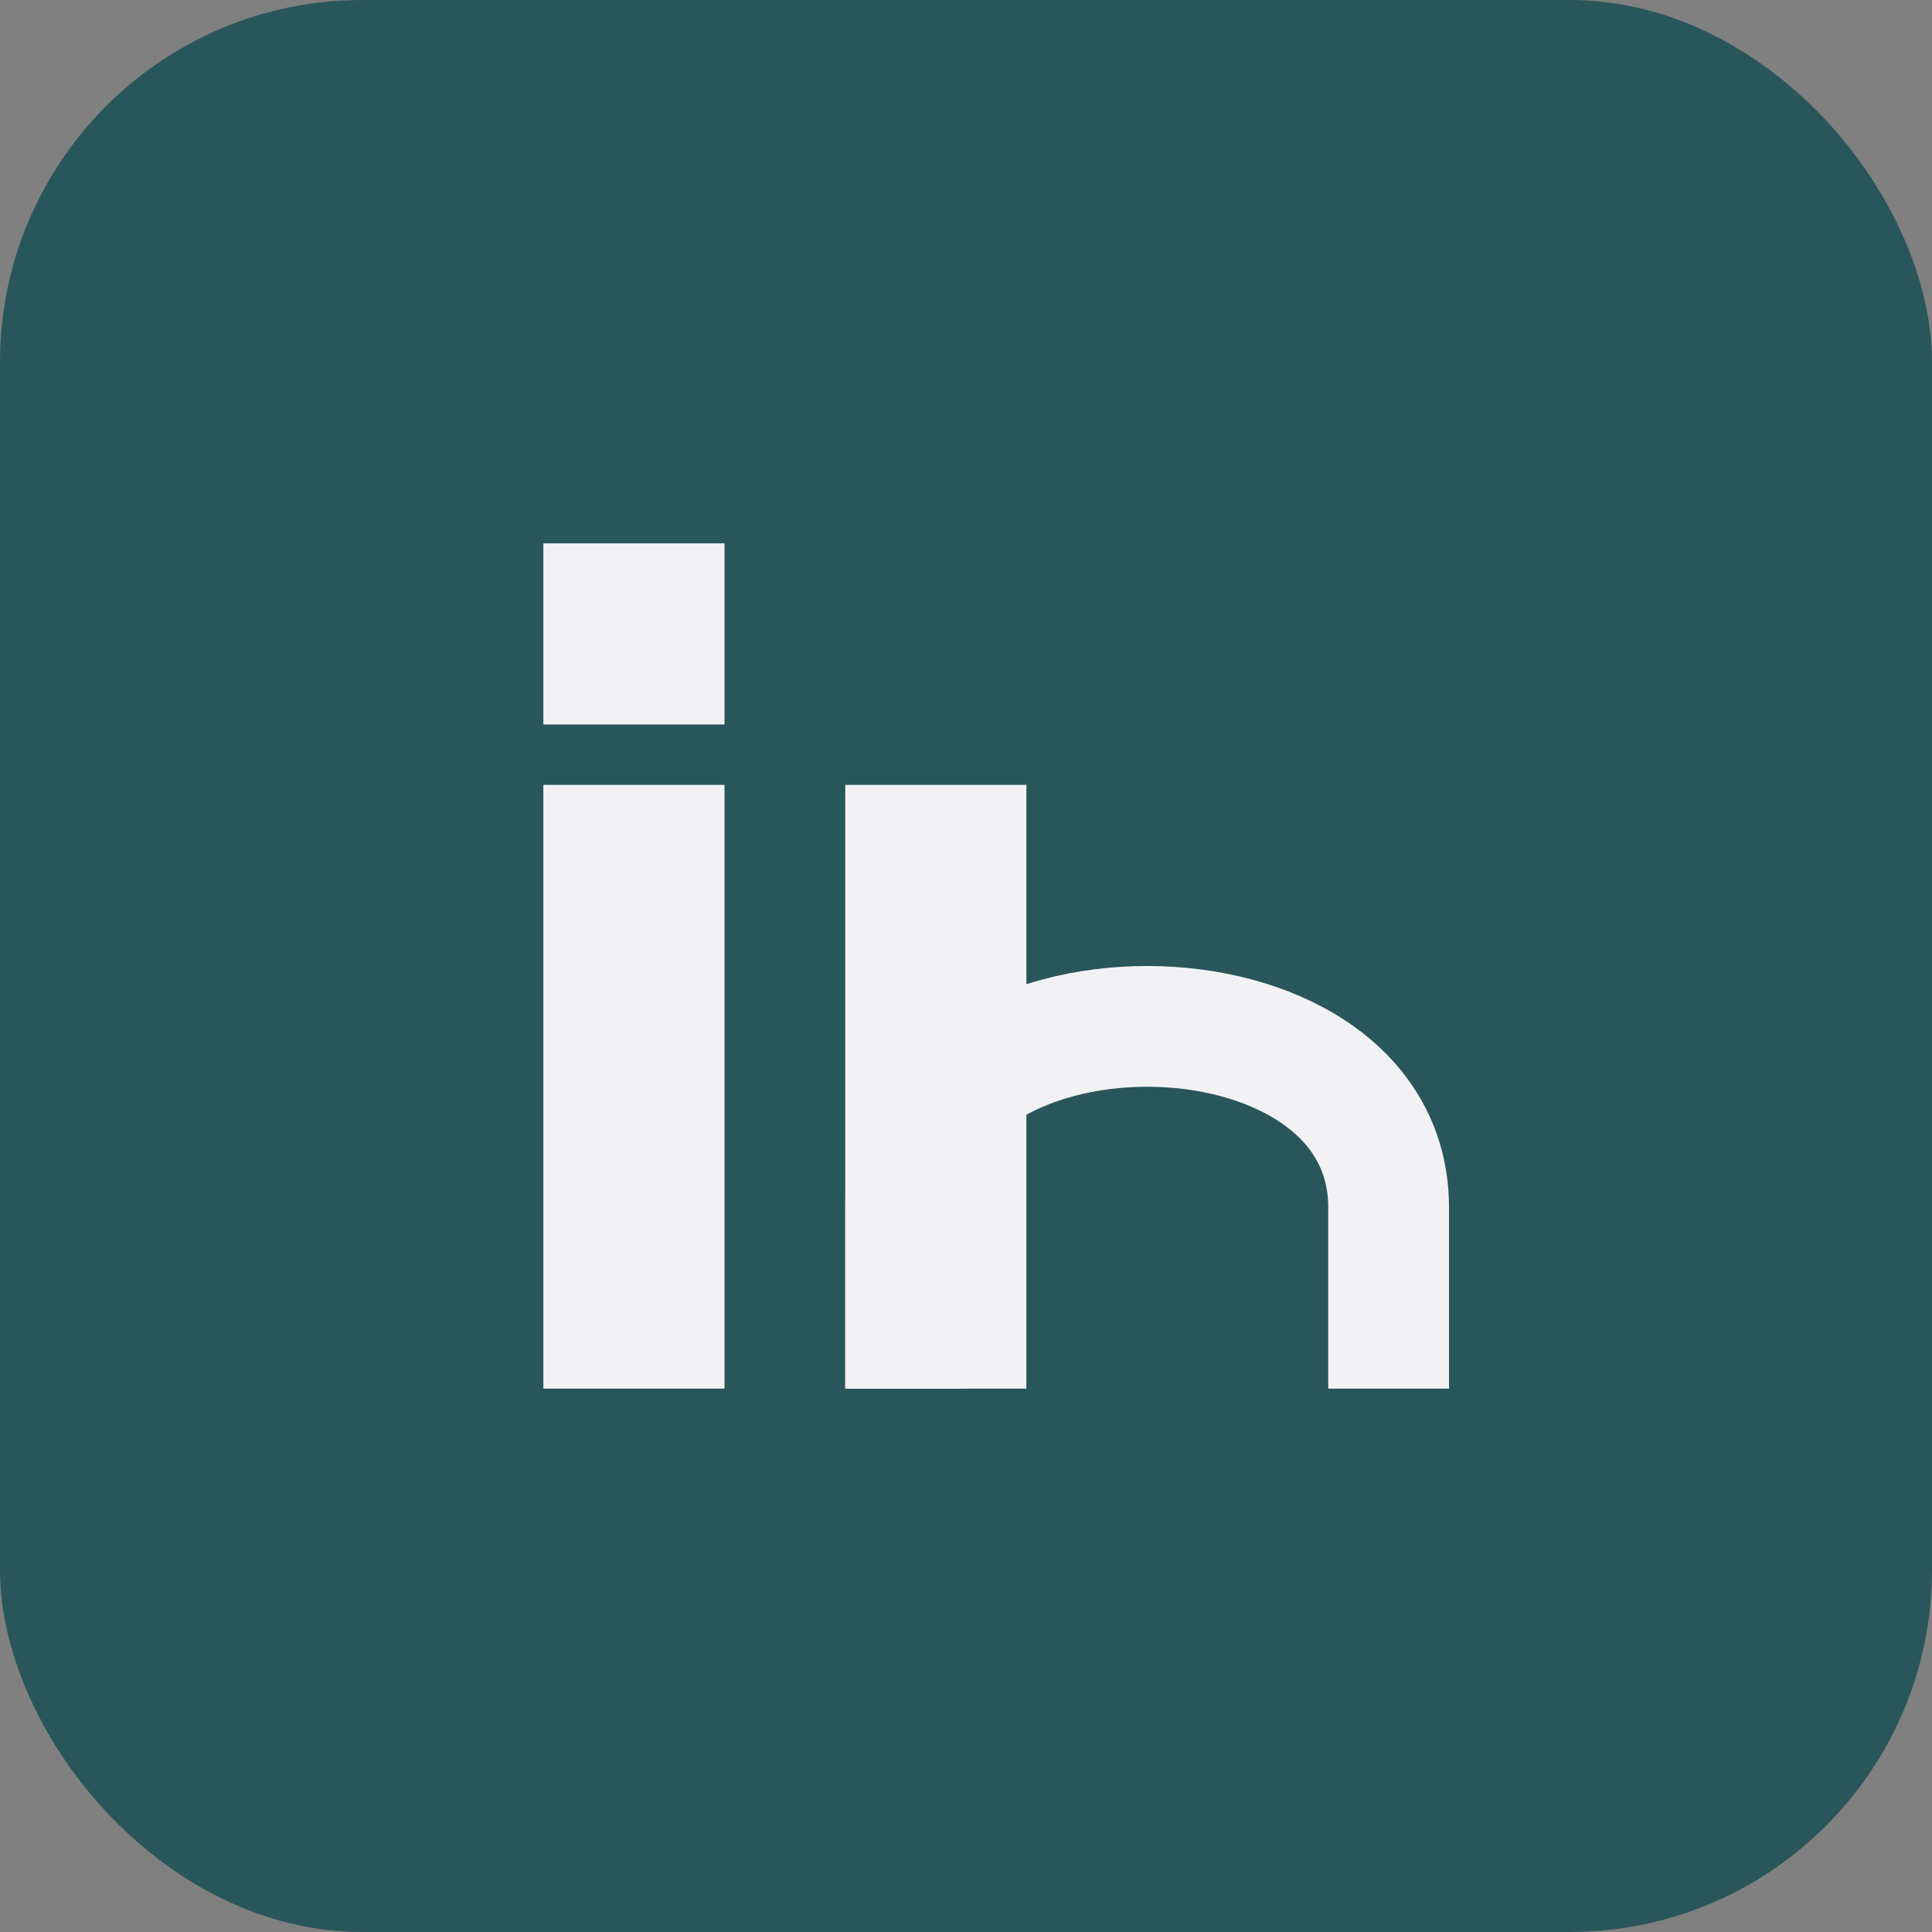
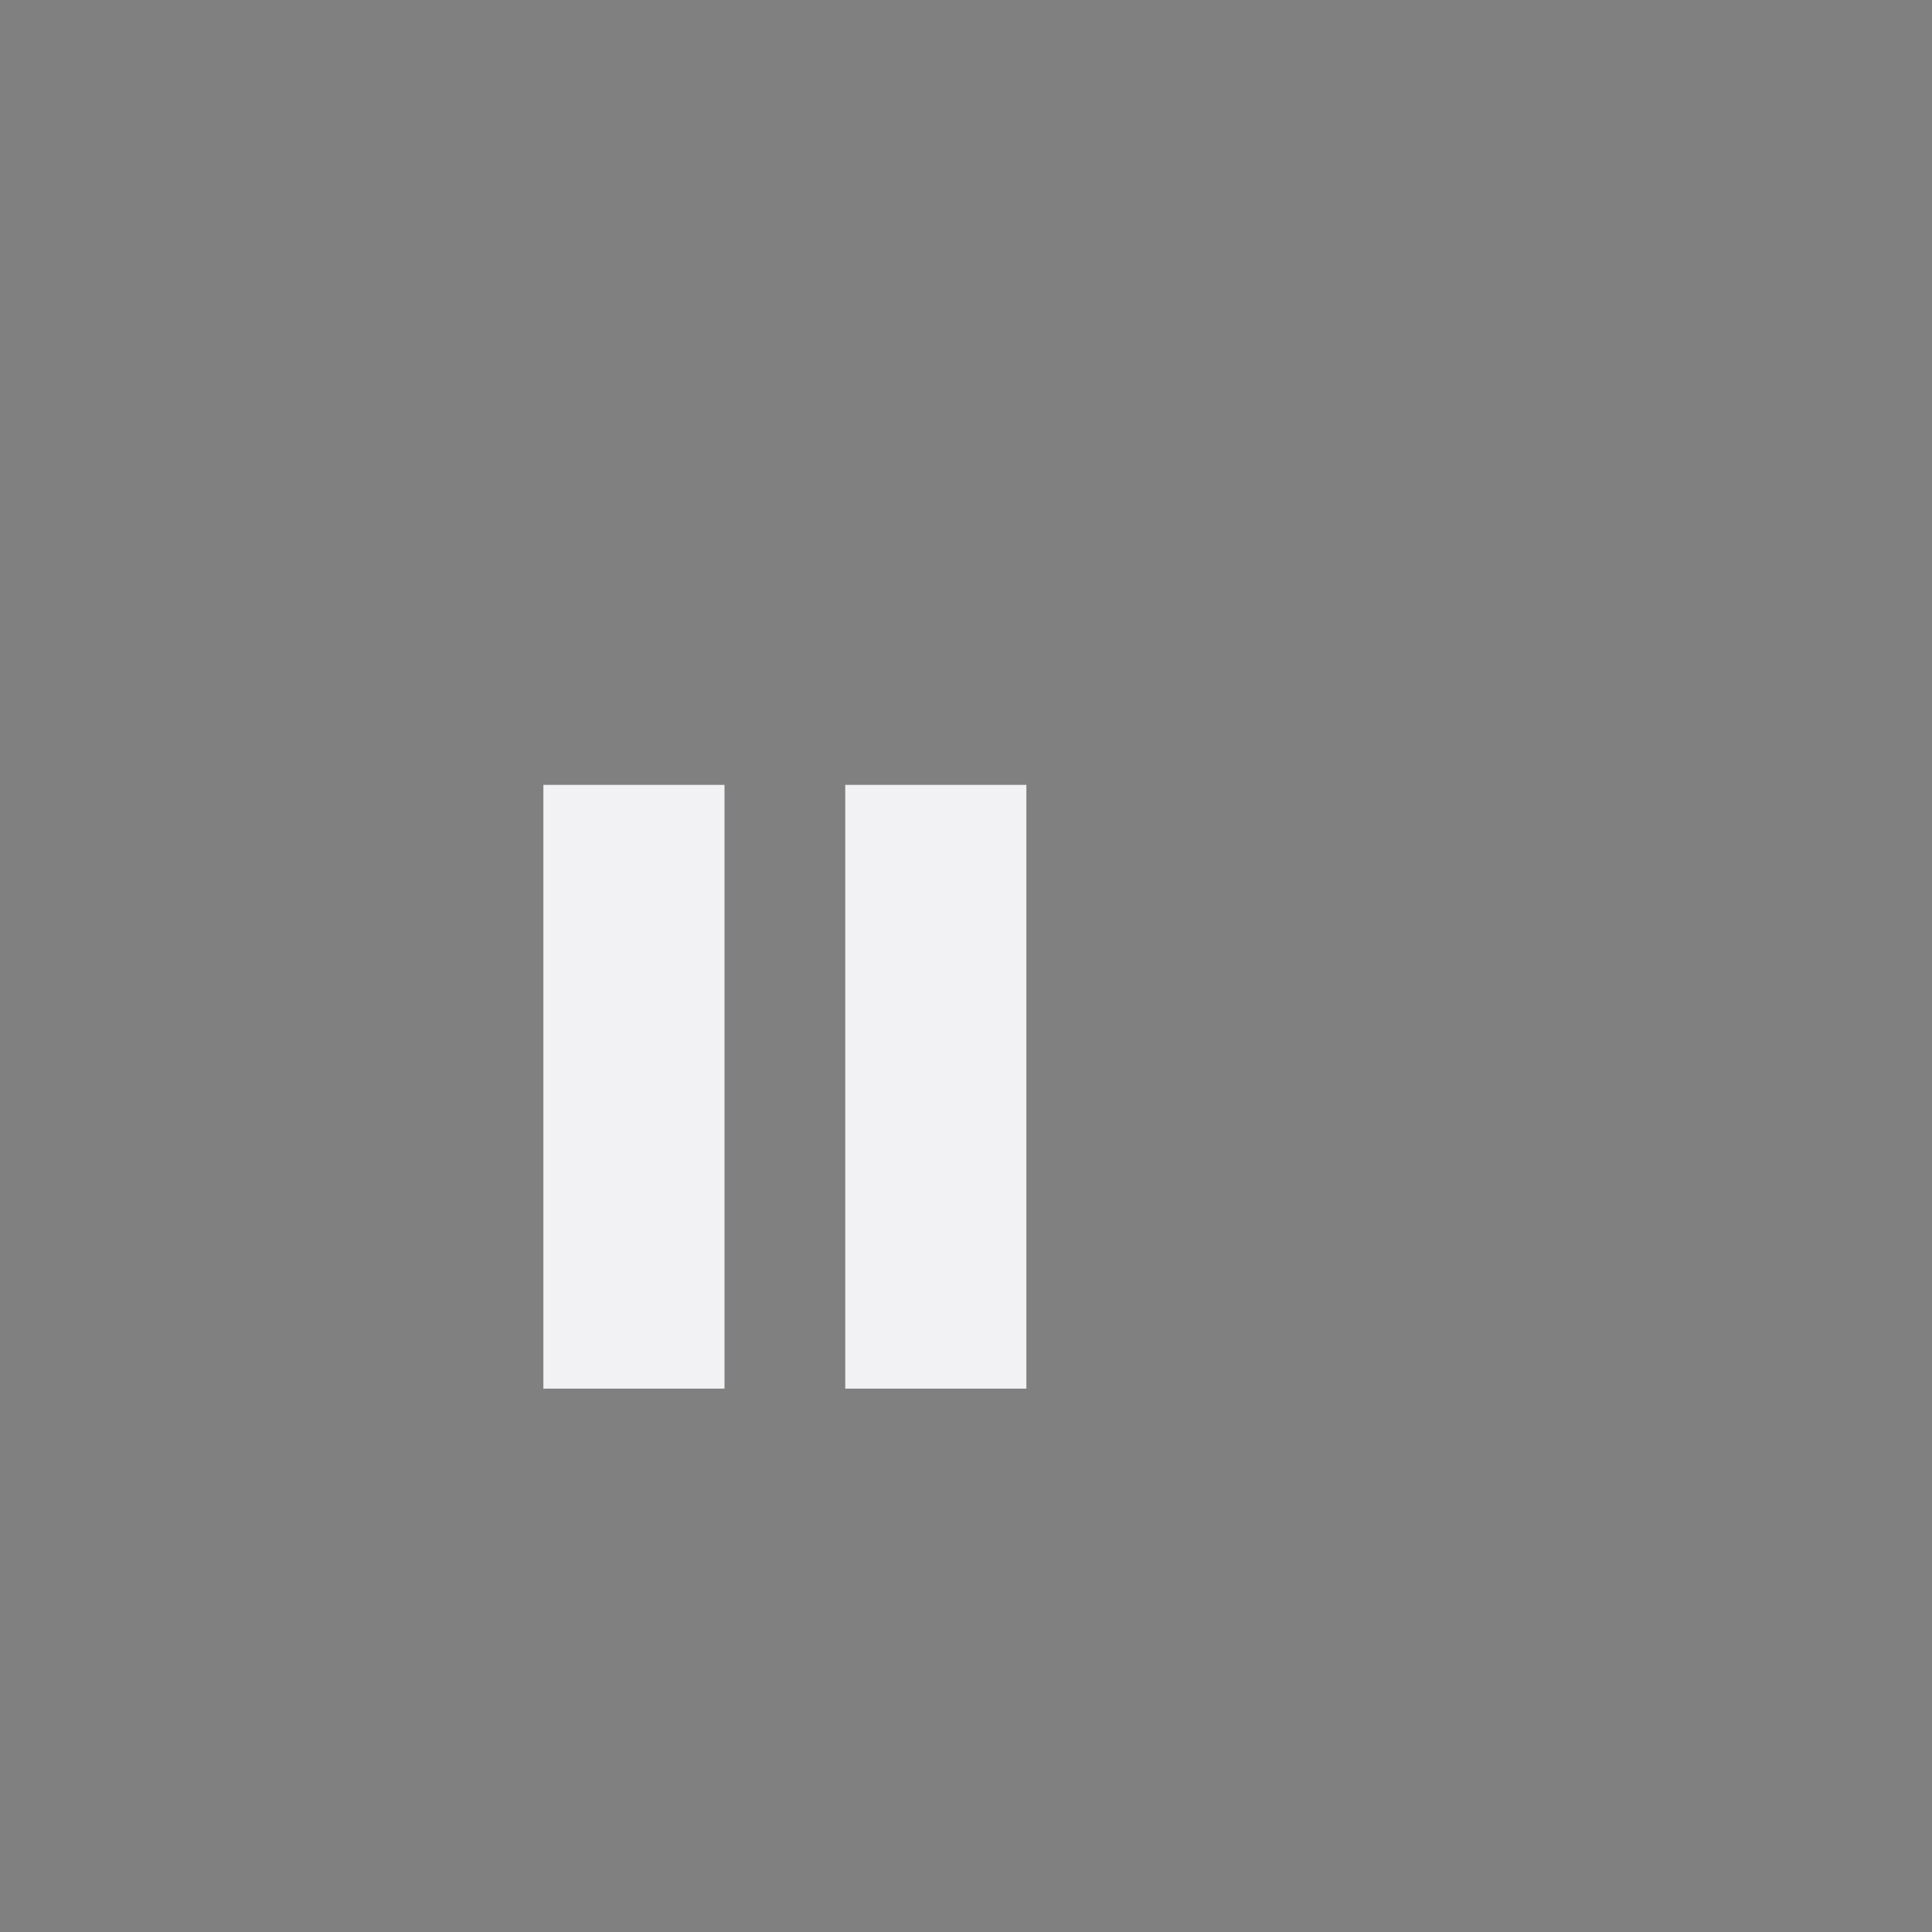
<svg xmlns="http://www.w3.org/2000/svg" width="32" height="32" viewBox="0 0 32 32">
  <rect x="0" y="0" width="32" height="32" fill="#808080" stroke="none" />
-   <rect width="32" height="32" rx="6" fill="#29565A" />
  <rect x="9" y="13" width="3" height="10" fill="#F2F2F5" />
  <rect x="14" y="13" width="3" height="10" fill="#F2F2F5" />
-   <rect x="9" y="9" width="3" height="3" fill="#F2F2F5" />
-   <path d="M23 23v-3c0-2-2-3-4-3h0c-2 0-4 1-4 3v3" stroke="#F2F2F5" stroke-width="2" fill="none" />
</svg>